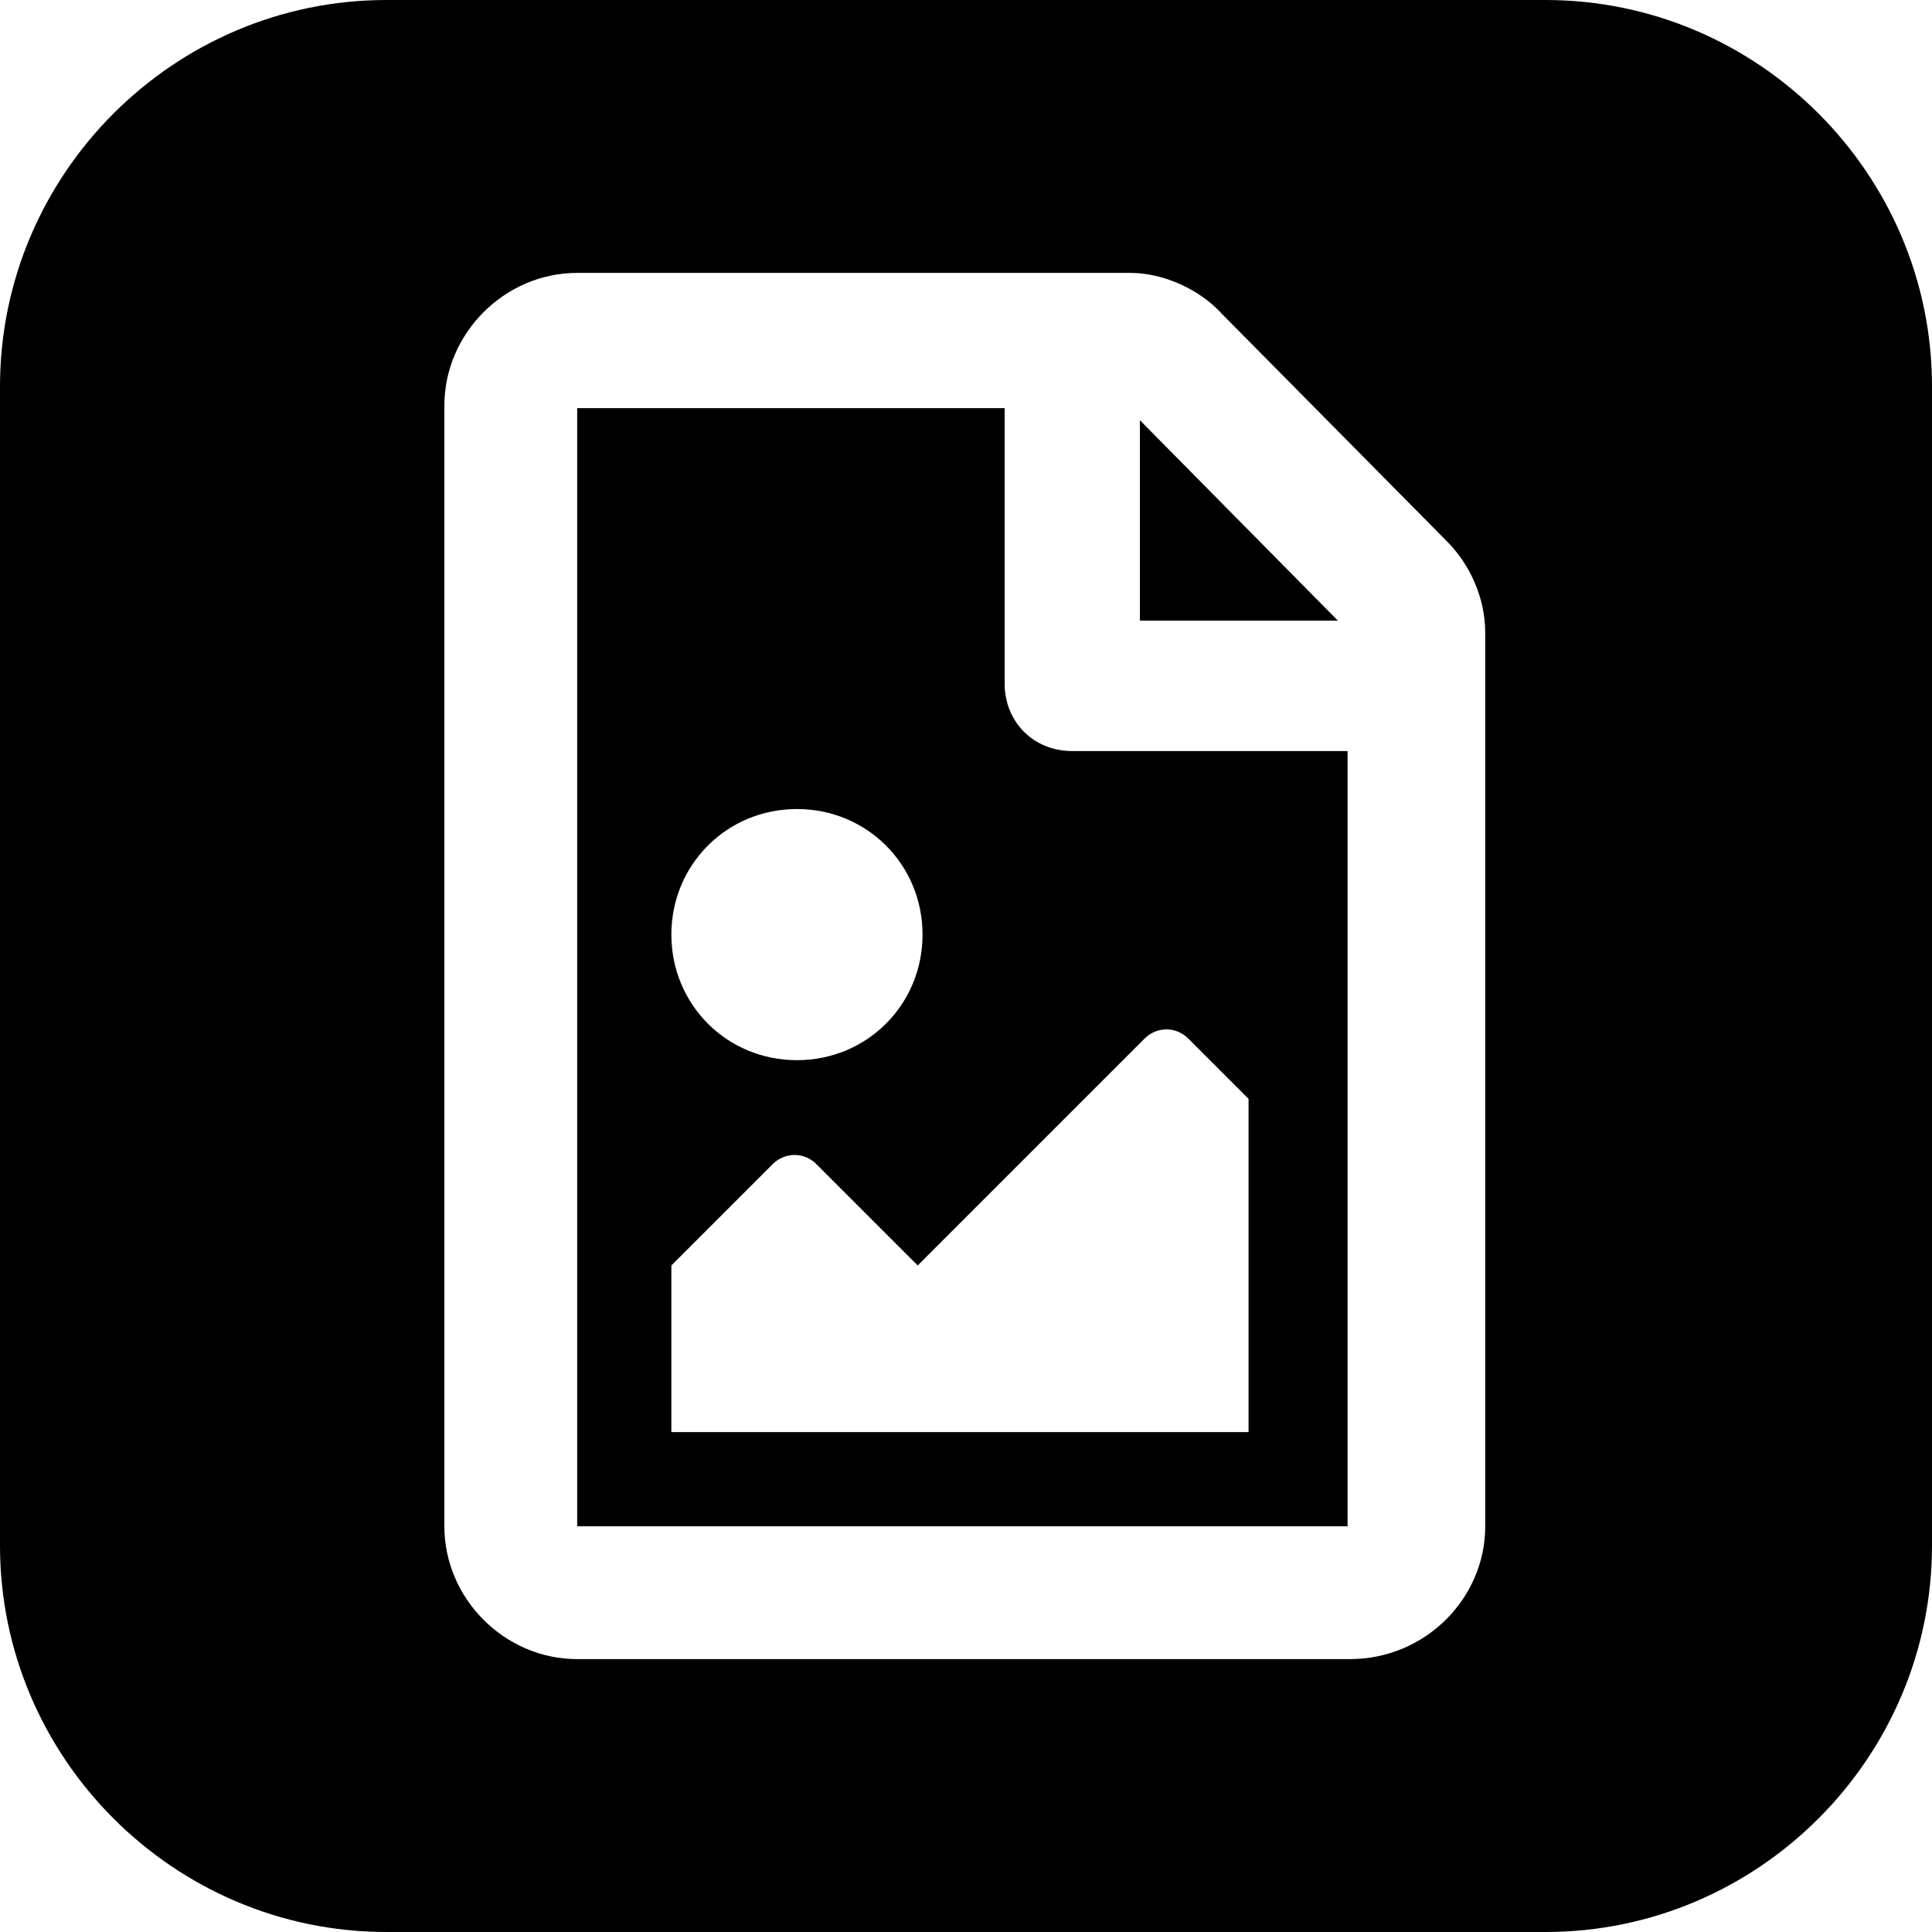
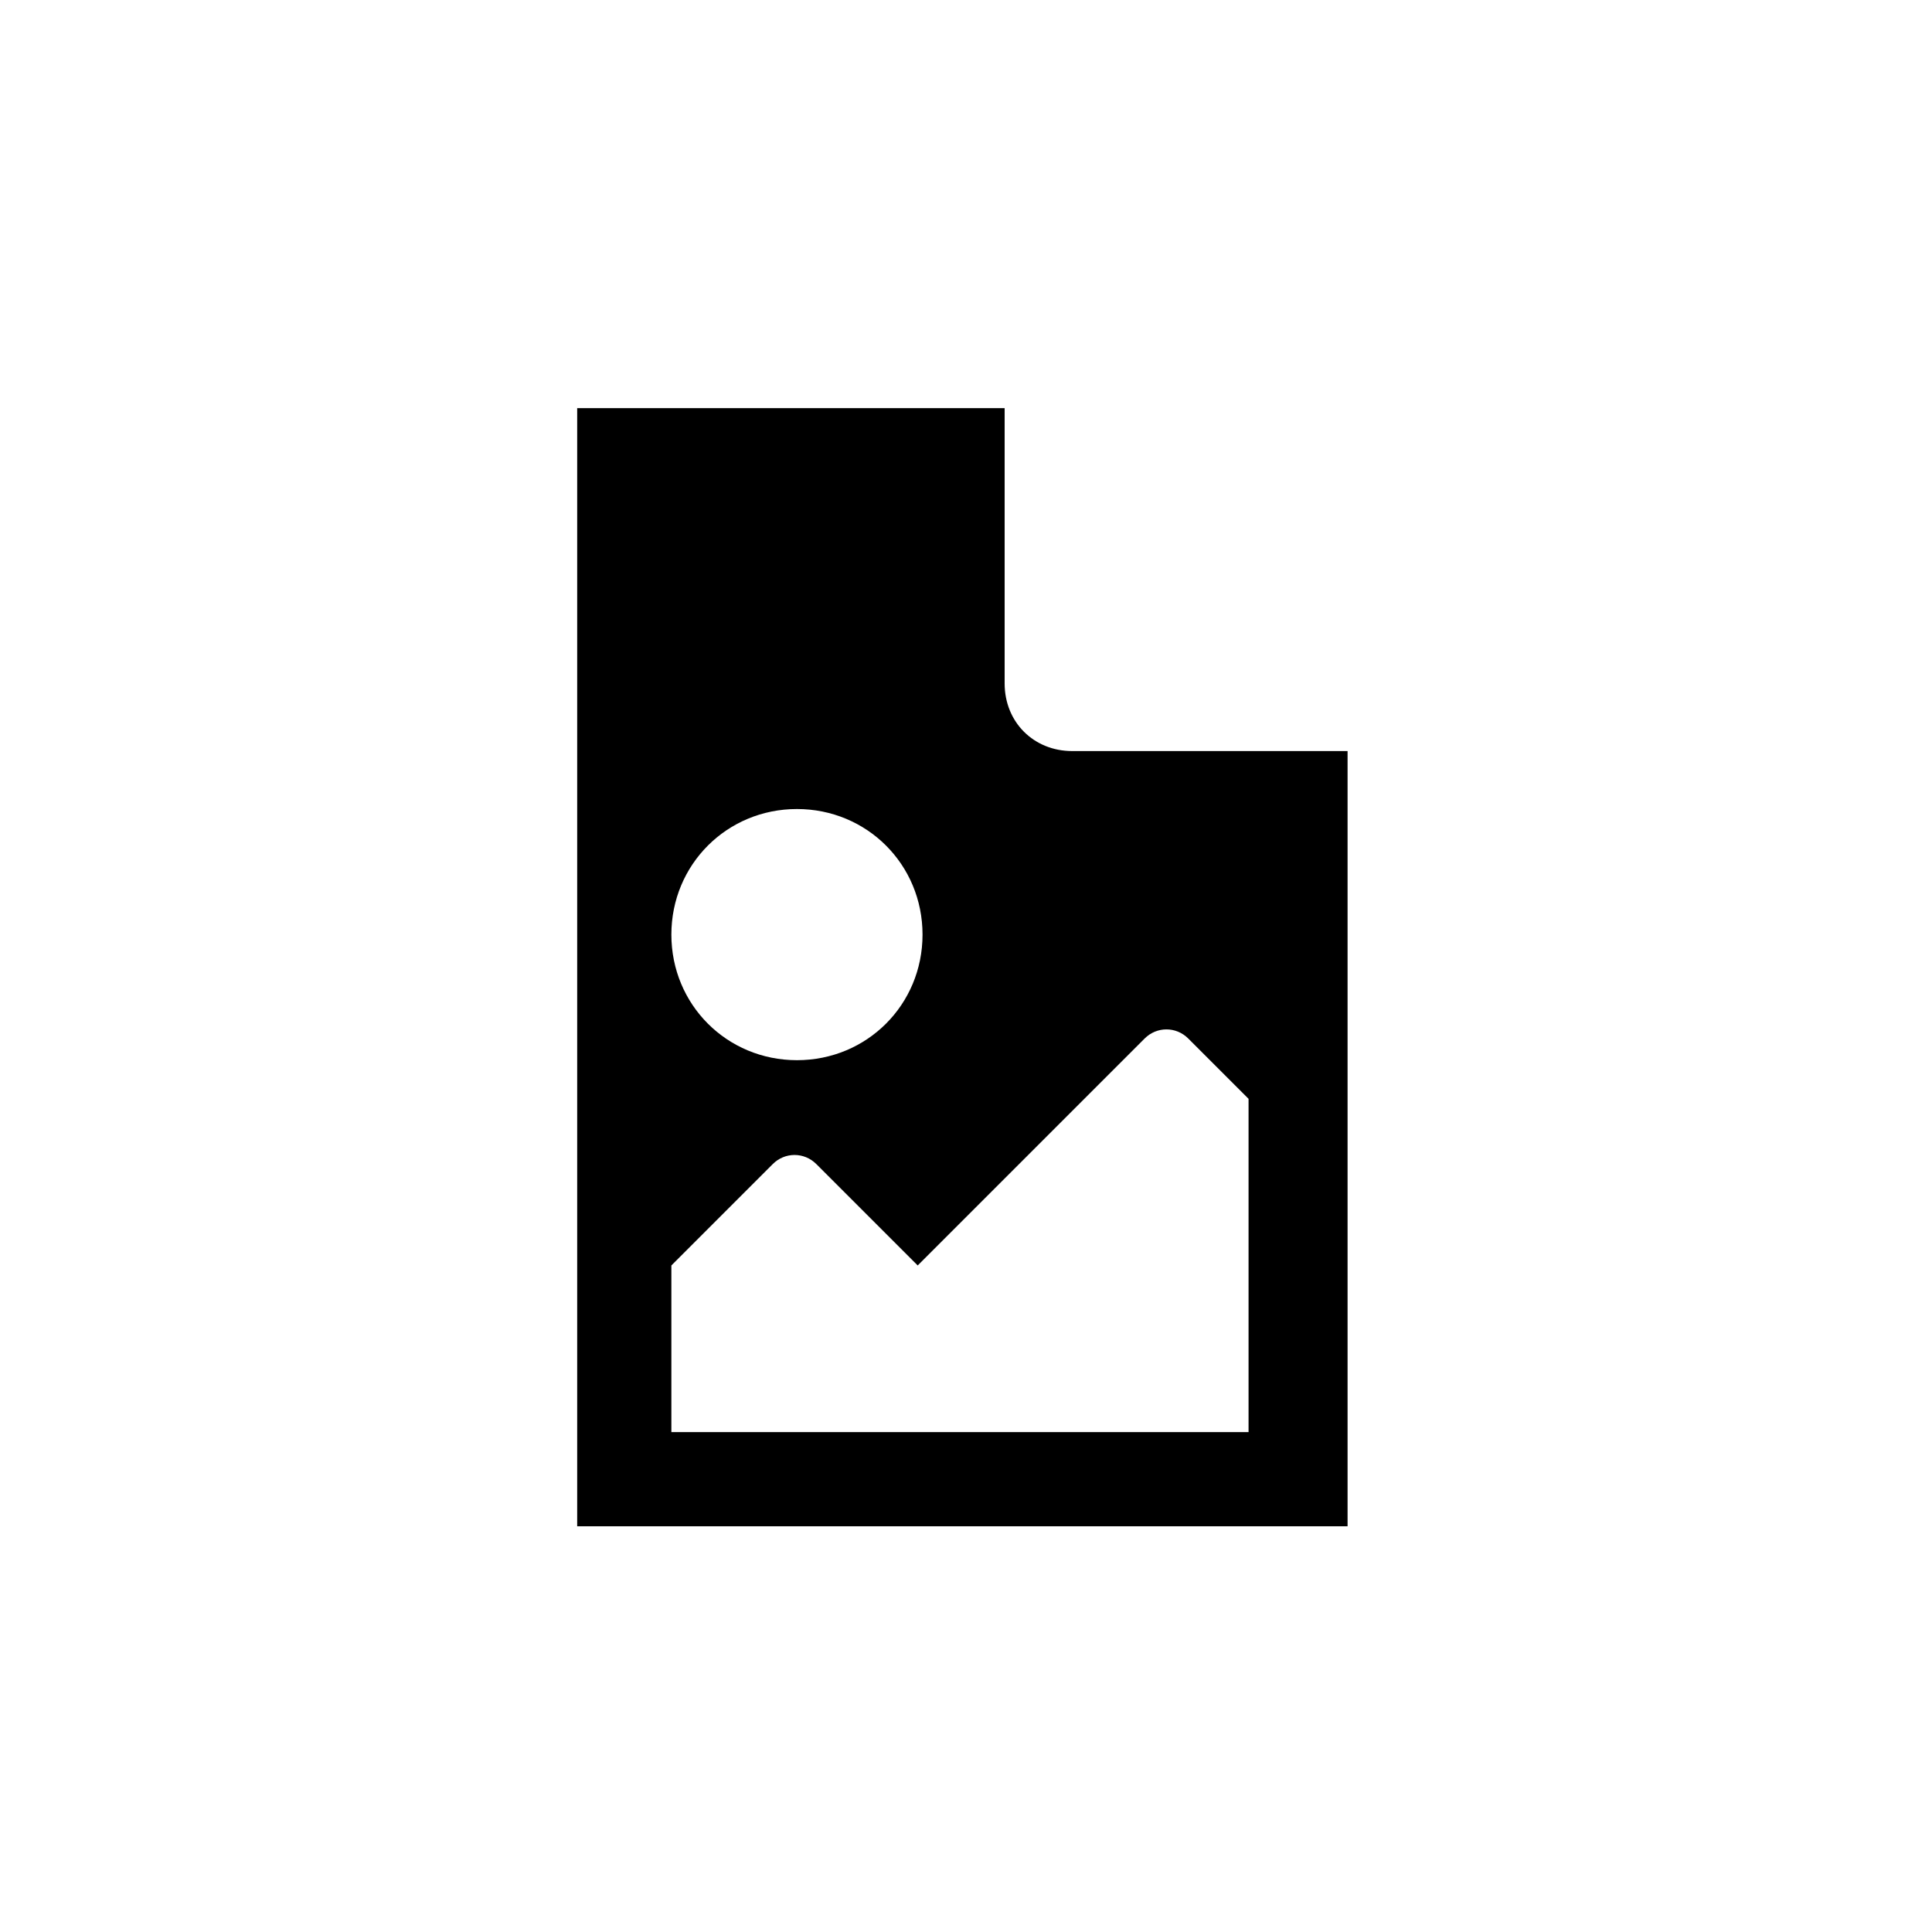
<svg xmlns="http://www.w3.org/2000/svg" version="1.1" baseProfile="tiny" id="Ebene_1" x="0px" y="0px" viewBox="0 0 80 80" overflow="visible" xml:space="preserve">
-   <polygon points="47.2,17.4 47.2,25.7 55.4,25.7 " />
-   <path d="M64,0H16C7.2,0,0,7.2,0,16v48c0,8.8,7.2,16,16,16h48c8.8,0,16-7.2,16-16V16C80,7.2,72.8,0,64,0z M61.5,63.2  c0,3-2.5,5.5-5.6,5.5h-32c-3,0-5.5-2.5-5.5-5.5V16.8c0-3,2.5-5.5,5.5-5.5h22.9c1.4,0,2.9,0.7,3.8,1.7l9.3,9.4c1,1,1.6,2.4,1.6,3.8  V63.2z" />
  <path d="M44.4,31.1c-1.6,0-2.8-1.2-2.8-2.8V16.9H23.9v46.3h31.9V31.1H44.4z M33,33.5c2.9,0,5.2,2.3,5.2,5.2s-2.3,5.2-5.2,5.2  s-5.2-2.3-5.2-5.2S30.1,33.5,33,33.5z M51.9,59.3H27.8v-6.9l4.2-4.2c0.5-0.5,1.3-0.5,1.8,0l4.2,4.2l9.4-9.4c0.5-0.5,1.3-0.5,1.8,0  l2.5,2.5V59.3z" />
</svg>